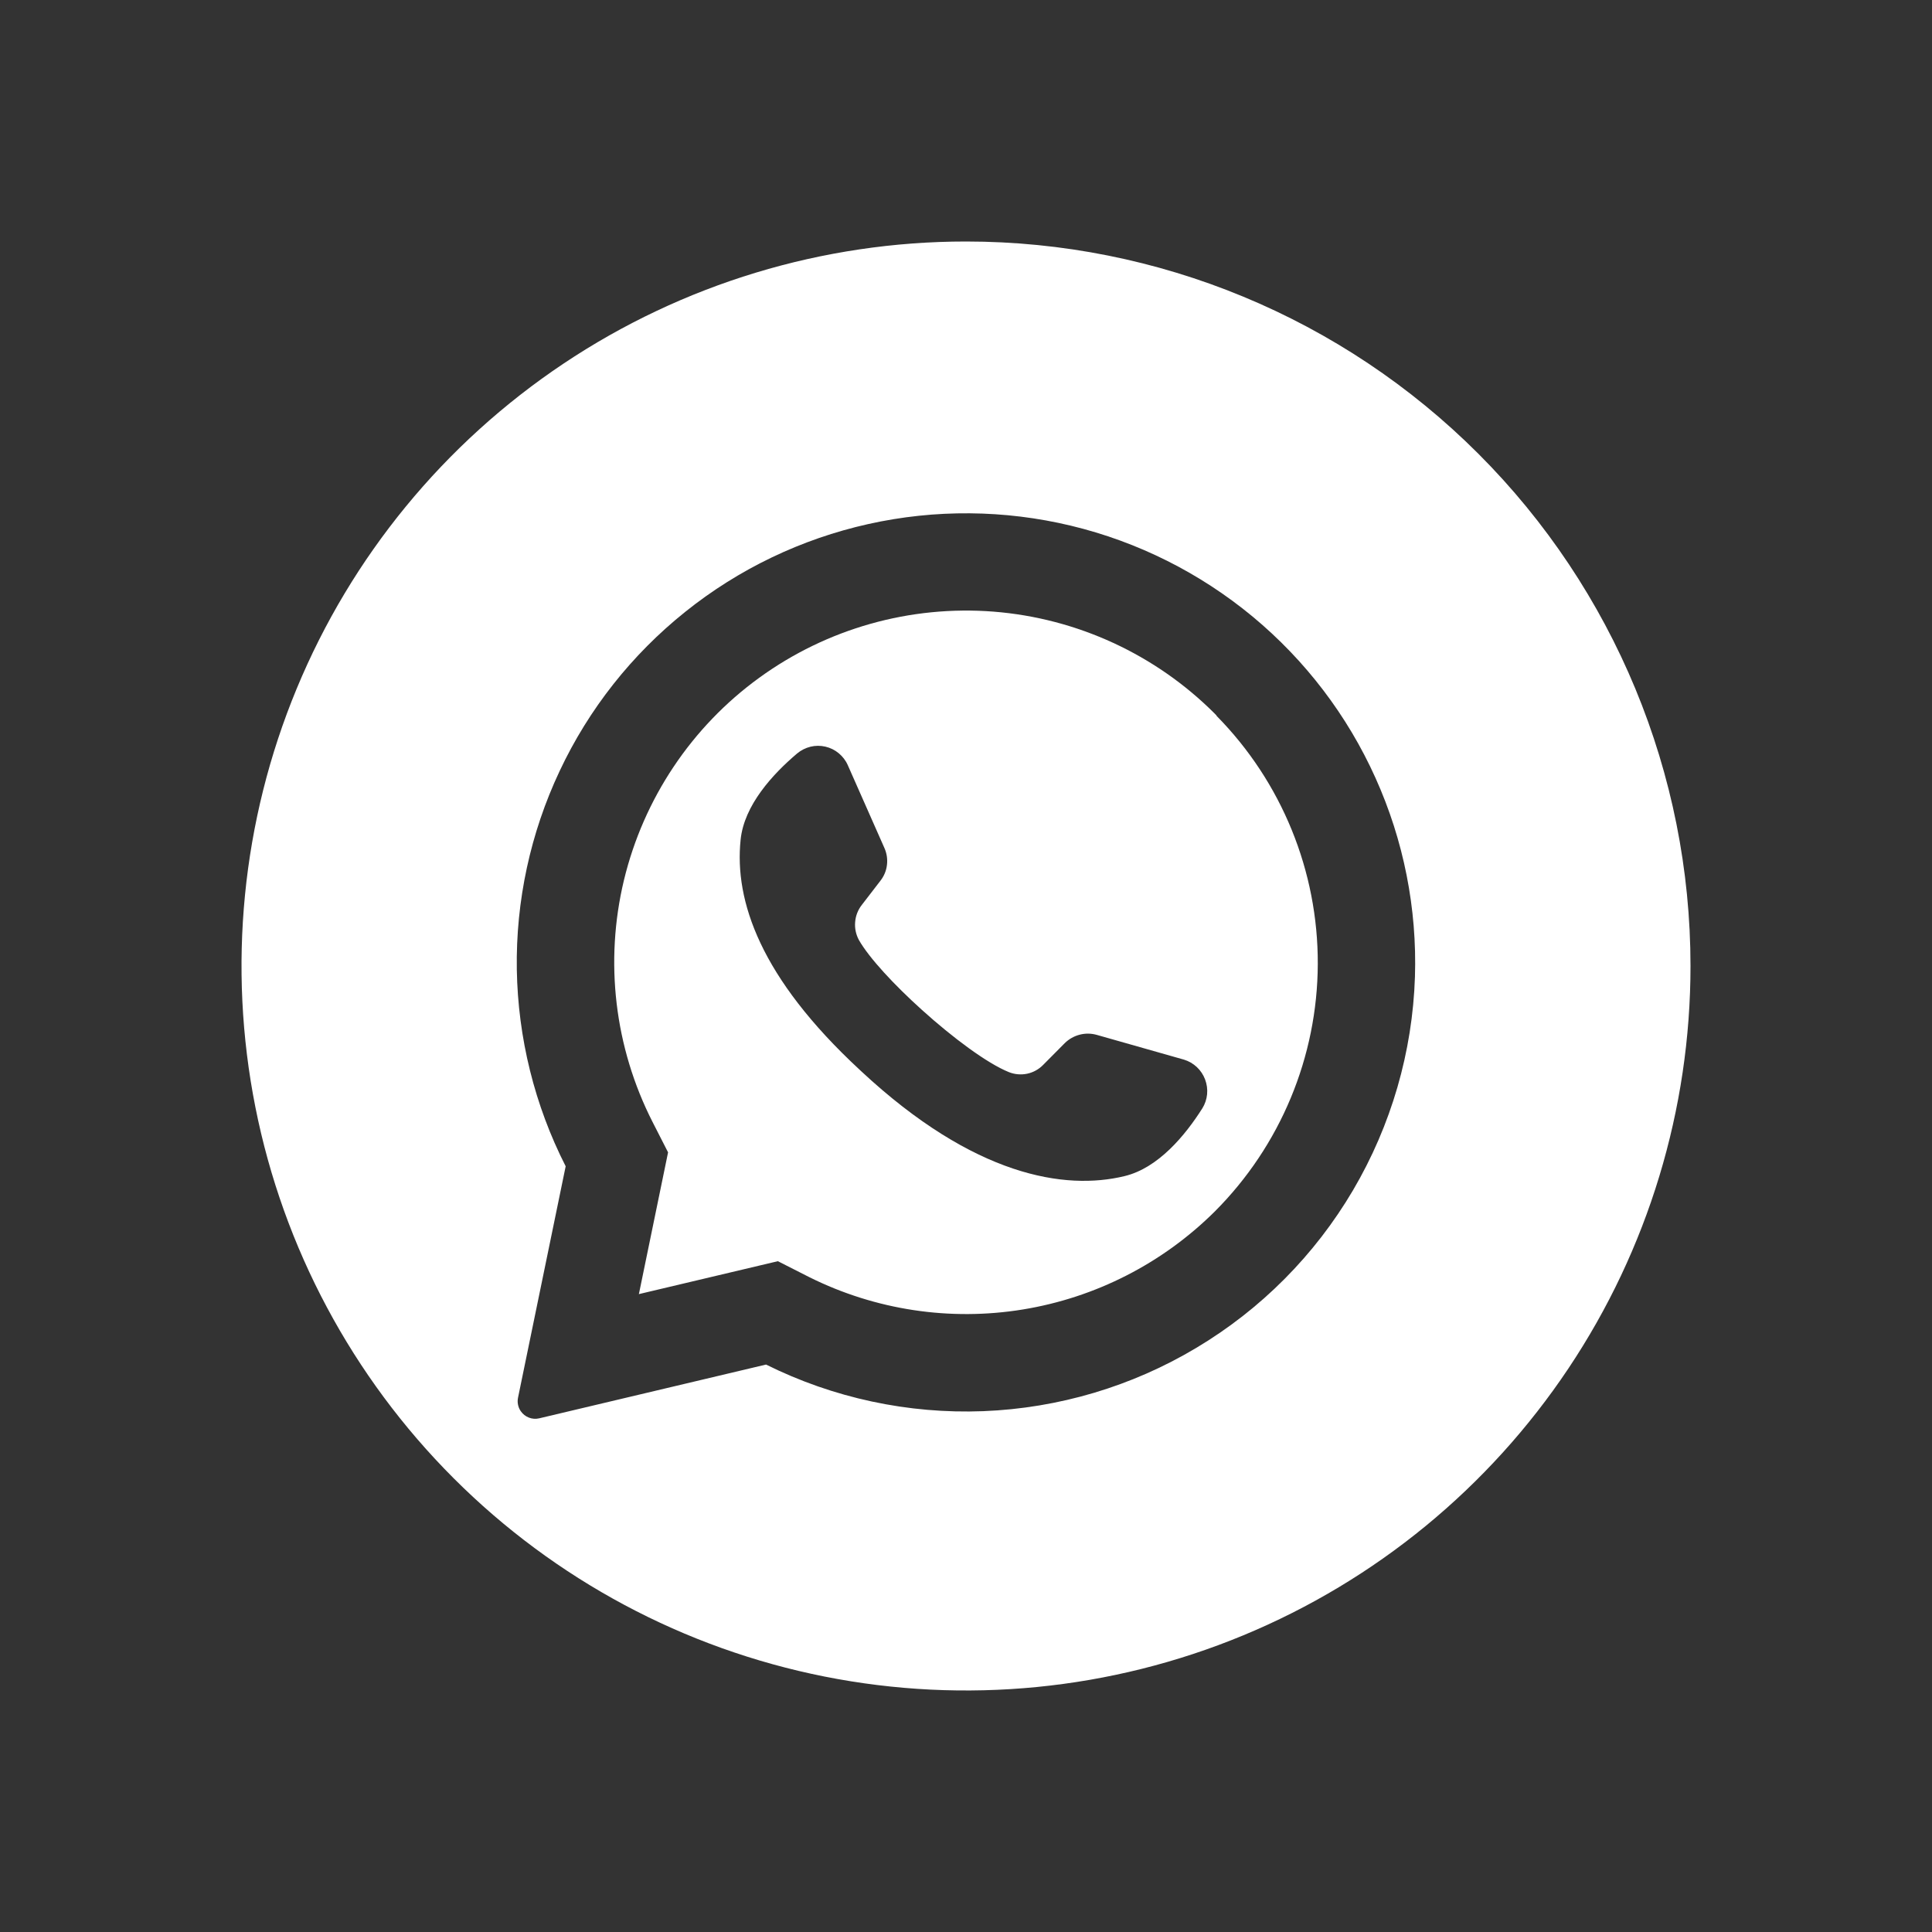
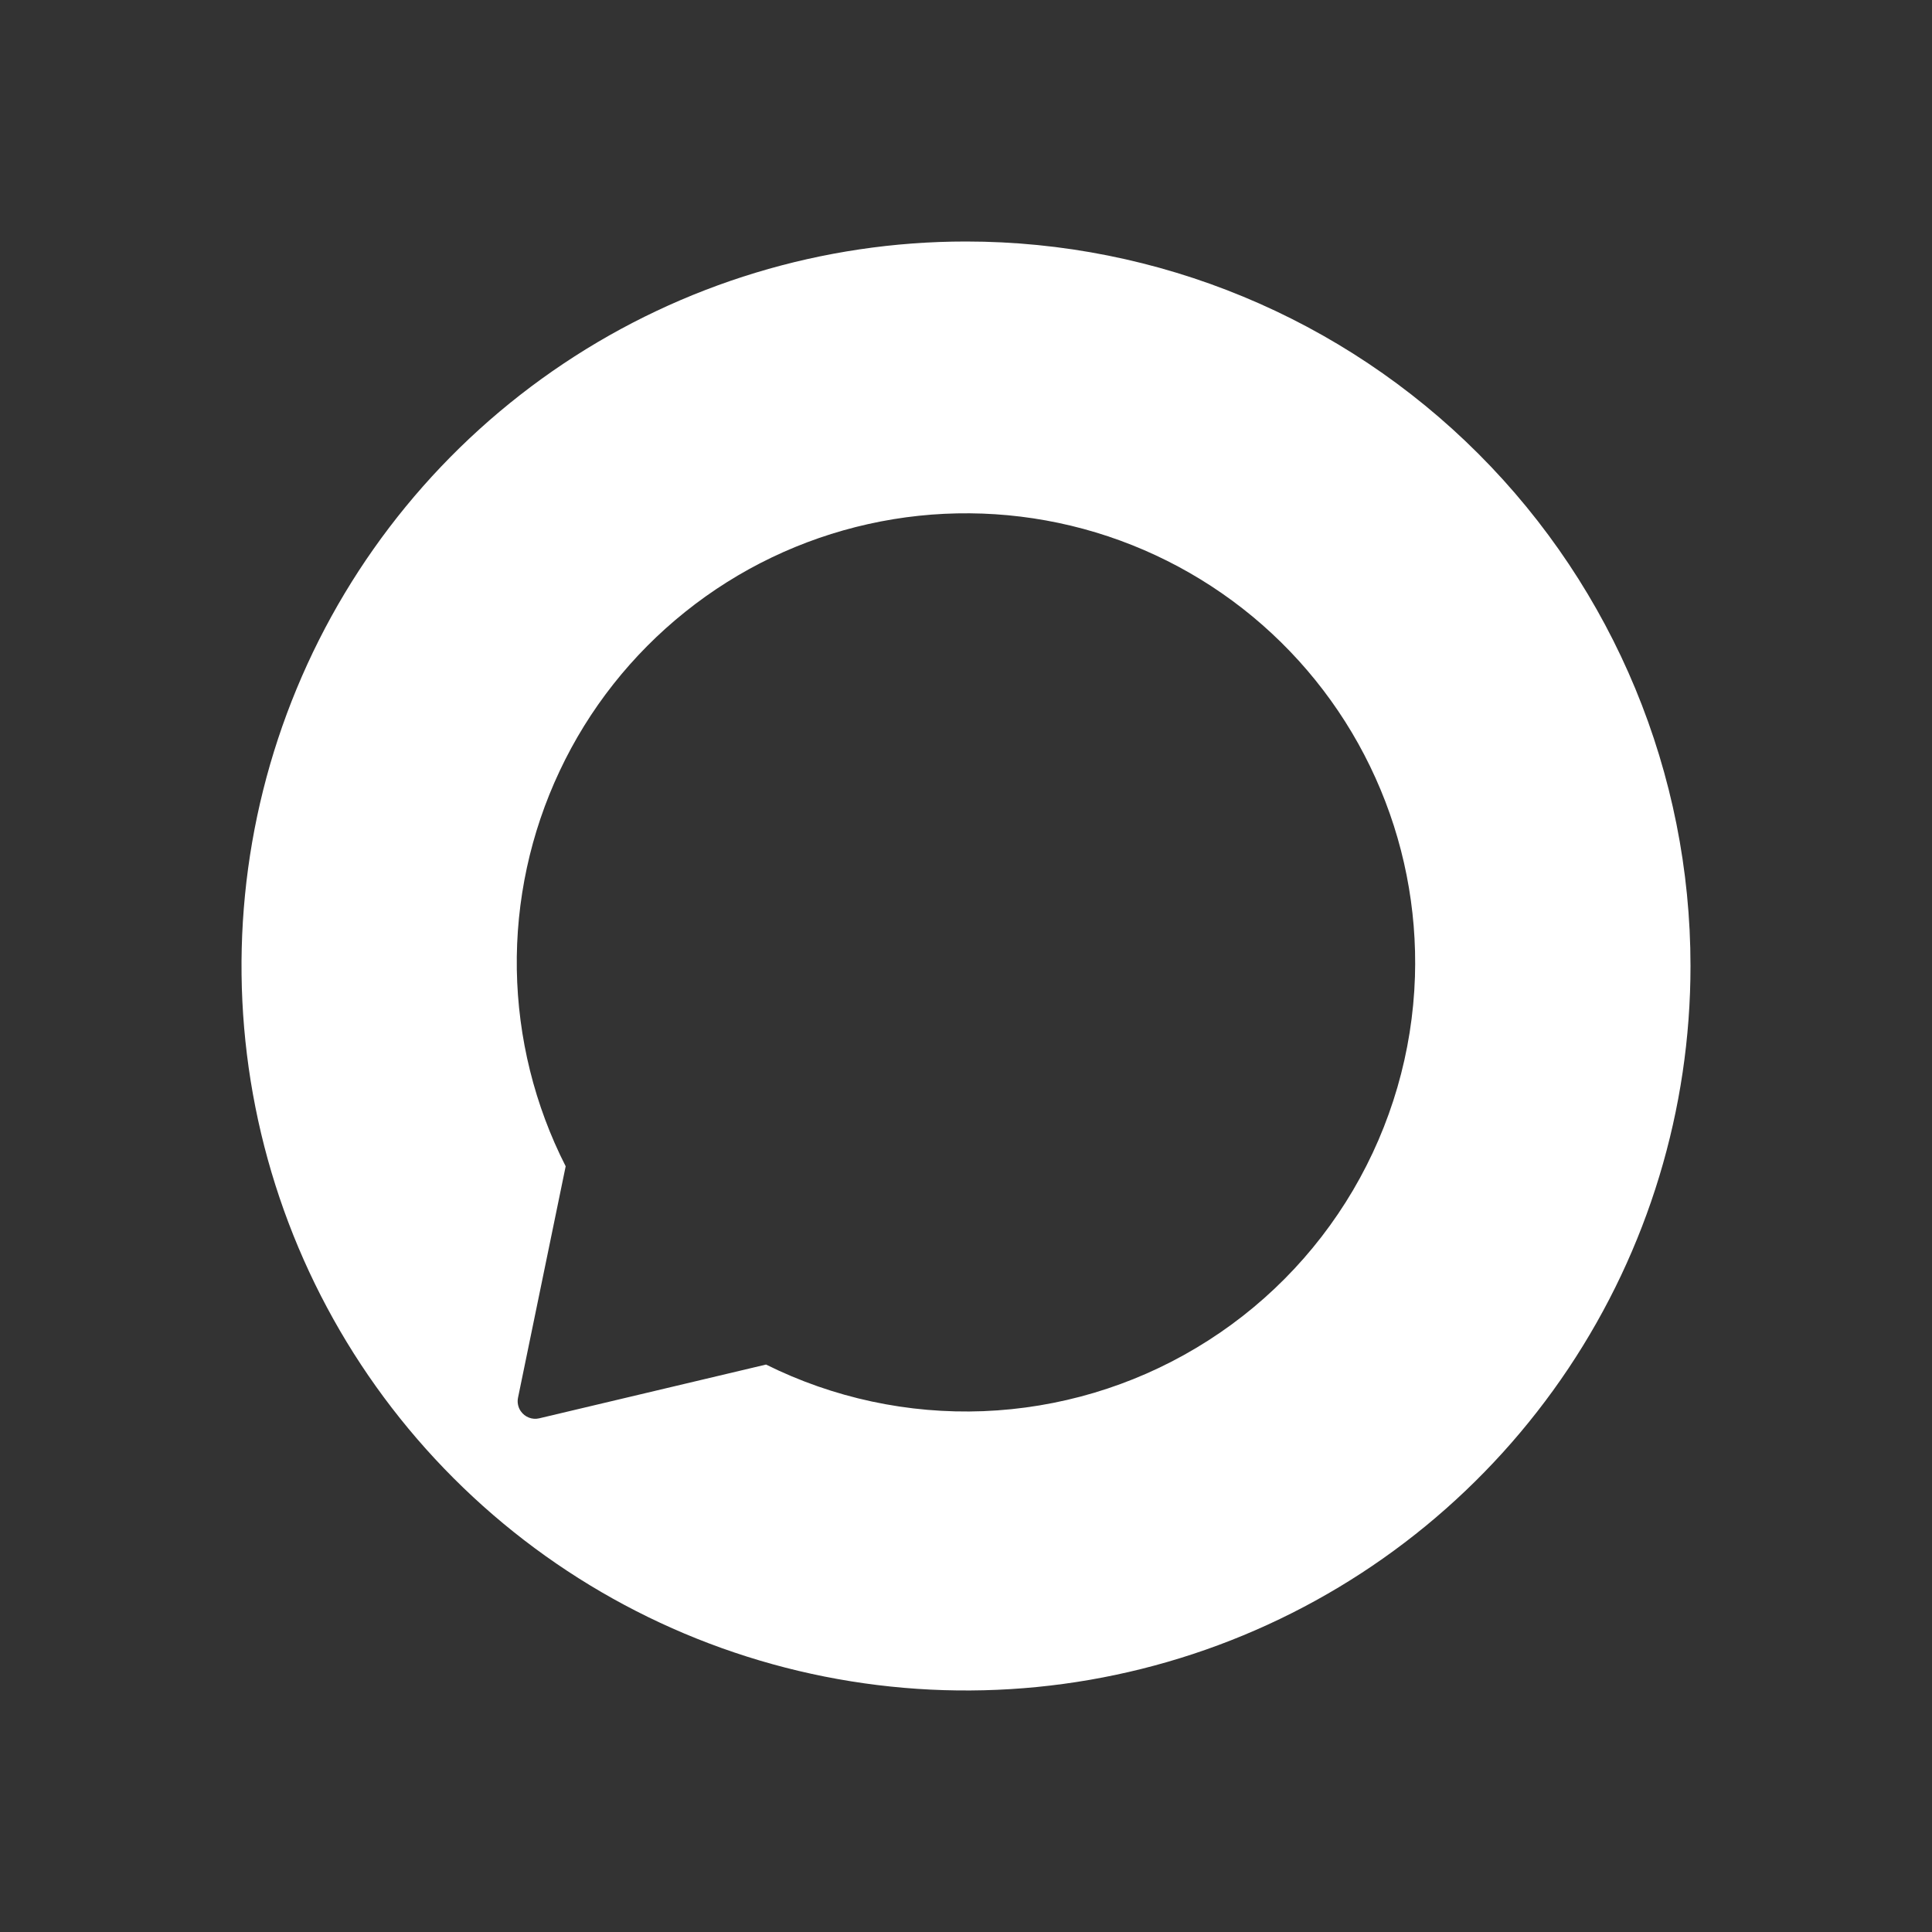
<svg xmlns="http://www.w3.org/2000/svg" width="24" height="24" viewBox="0 0 24 24" fill="none">
  <rect x="0" y="0" width="24" height="24" fill="#333333" stroke="none" />
-   <path d="M15.112 8.888L15.09 8.865C14.354 8.129 13.38 7.68 12.343 7.598C11.306 7.517 10.274 7.808 9.432 8.419C8.59 9.03 7.995 9.922 7.751 10.933C7.508 11.945 7.634 13.01 8.106 13.937L8.299 14.315L7.941 16.054L7.936 16.076L9.663 15.667L10.057 15.867C10.876 16.274 11.802 16.414 12.705 16.267C13.608 16.12 14.442 15.694 15.091 15.049C15.906 14.233 16.366 13.128 16.37 11.975C16.374 10.822 15.922 9.714 15.113 8.893L15.112 8.888ZM14.936 13.768C14.725 14.101 14.39 14.509 13.97 14.61C13.233 14.789 12.103 14.616 10.697 13.306L10.68 13.29C9.443 12.144 9.122 11.19 9.2 10.433C9.243 10.002 9.601 9.615 9.902 9.36C9.95 9.32 10.007 9.291 10.068 9.276C10.128 9.261 10.192 9.261 10.253 9.275C10.314 9.289 10.371 9.317 10.419 9.357C10.467 9.397 10.506 9.447 10.531 9.504L10.986 10.533C11.016 10.6 11.027 10.673 11.018 10.745C11.01 10.817 10.981 10.885 10.936 10.942L10.706 11.241C10.658 11.302 10.629 11.376 10.623 11.454C10.616 11.532 10.633 11.609 10.67 11.678C10.799 11.903 11.108 12.235 11.451 12.544C11.835 12.891 12.262 13.209 12.532 13.318C12.604 13.347 12.684 13.354 12.76 13.338C12.836 13.322 12.906 13.283 12.96 13.227L13.227 12.958C13.279 12.907 13.343 12.871 13.413 12.853C13.483 12.835 13.556 12.836 13.626 12.856L14.707 13.163C14.767 13.181 14.822 13.213 14.867 13.255C14.913 13.298 14.948 13.351 14.97 13.409C14.992 13.468 15.001 13.53 14.995 13.593C14.989 13.655 14.969 13.715 14.936 13.768Z" fill="white" />
  <path d="M12 3C10.22 3 8.48 3.528 7 4.517C5.52 5.506 4.366 6.911 3.685 8.556C3.004 10.2 2.826 12.01 3.173 13.756C3.52 15.502 4.377 17.105 5.636 18.364C6.895 19.623 8.498 20.48 10.244 20.827C11.99 21.174 13.8 20.996 15.444 20.315C17.089 19.634 18.494 18.48 19.483 17C20.472 15.52 21 13.78 21 12C21 9.613 20.052 7.324 18.364 5.636C16.676 3.948 14.387 3 12 3ZM17.577 12.133C17.547 13.067 17.282 13.979 16.808 14.785C16.334 15.59 15.665 16.264 14.862 16.743C14.06 17.223 13.15 17.493 12.216 17.53C11.281 17.566 10.353 17.367 9.516 16.951L6.698 17.619C6.655 17.629 6.611 17.626 6.57 17.61C6.529 17.594 6.494 17.566 6.469 17.53C6.452 17.506 6.441 17.479 6.435 17.45C6.429 17.421 6.429 17.392 6.435 17.363L7.027 14.488C6.641 13.73 6.434 12.893 6.42 12.042C6.407 11.191 6.589 10.348 6.952 9.578C7.314 8.808 7.848 8.132 8.513 7.6C9.177 7.068 9.955 6.695 10.786 6.51C11.616 6.325 12.478 6.332 13.306 6.531C14.133 6.73 14.904 7.116 15.56 7.659C16.215 8.202 16.738 8.888 17.087 9.664C17.437 10.44 17.604 11.285 17.577 12.136V12.133Z" fill="white" />
</svg>